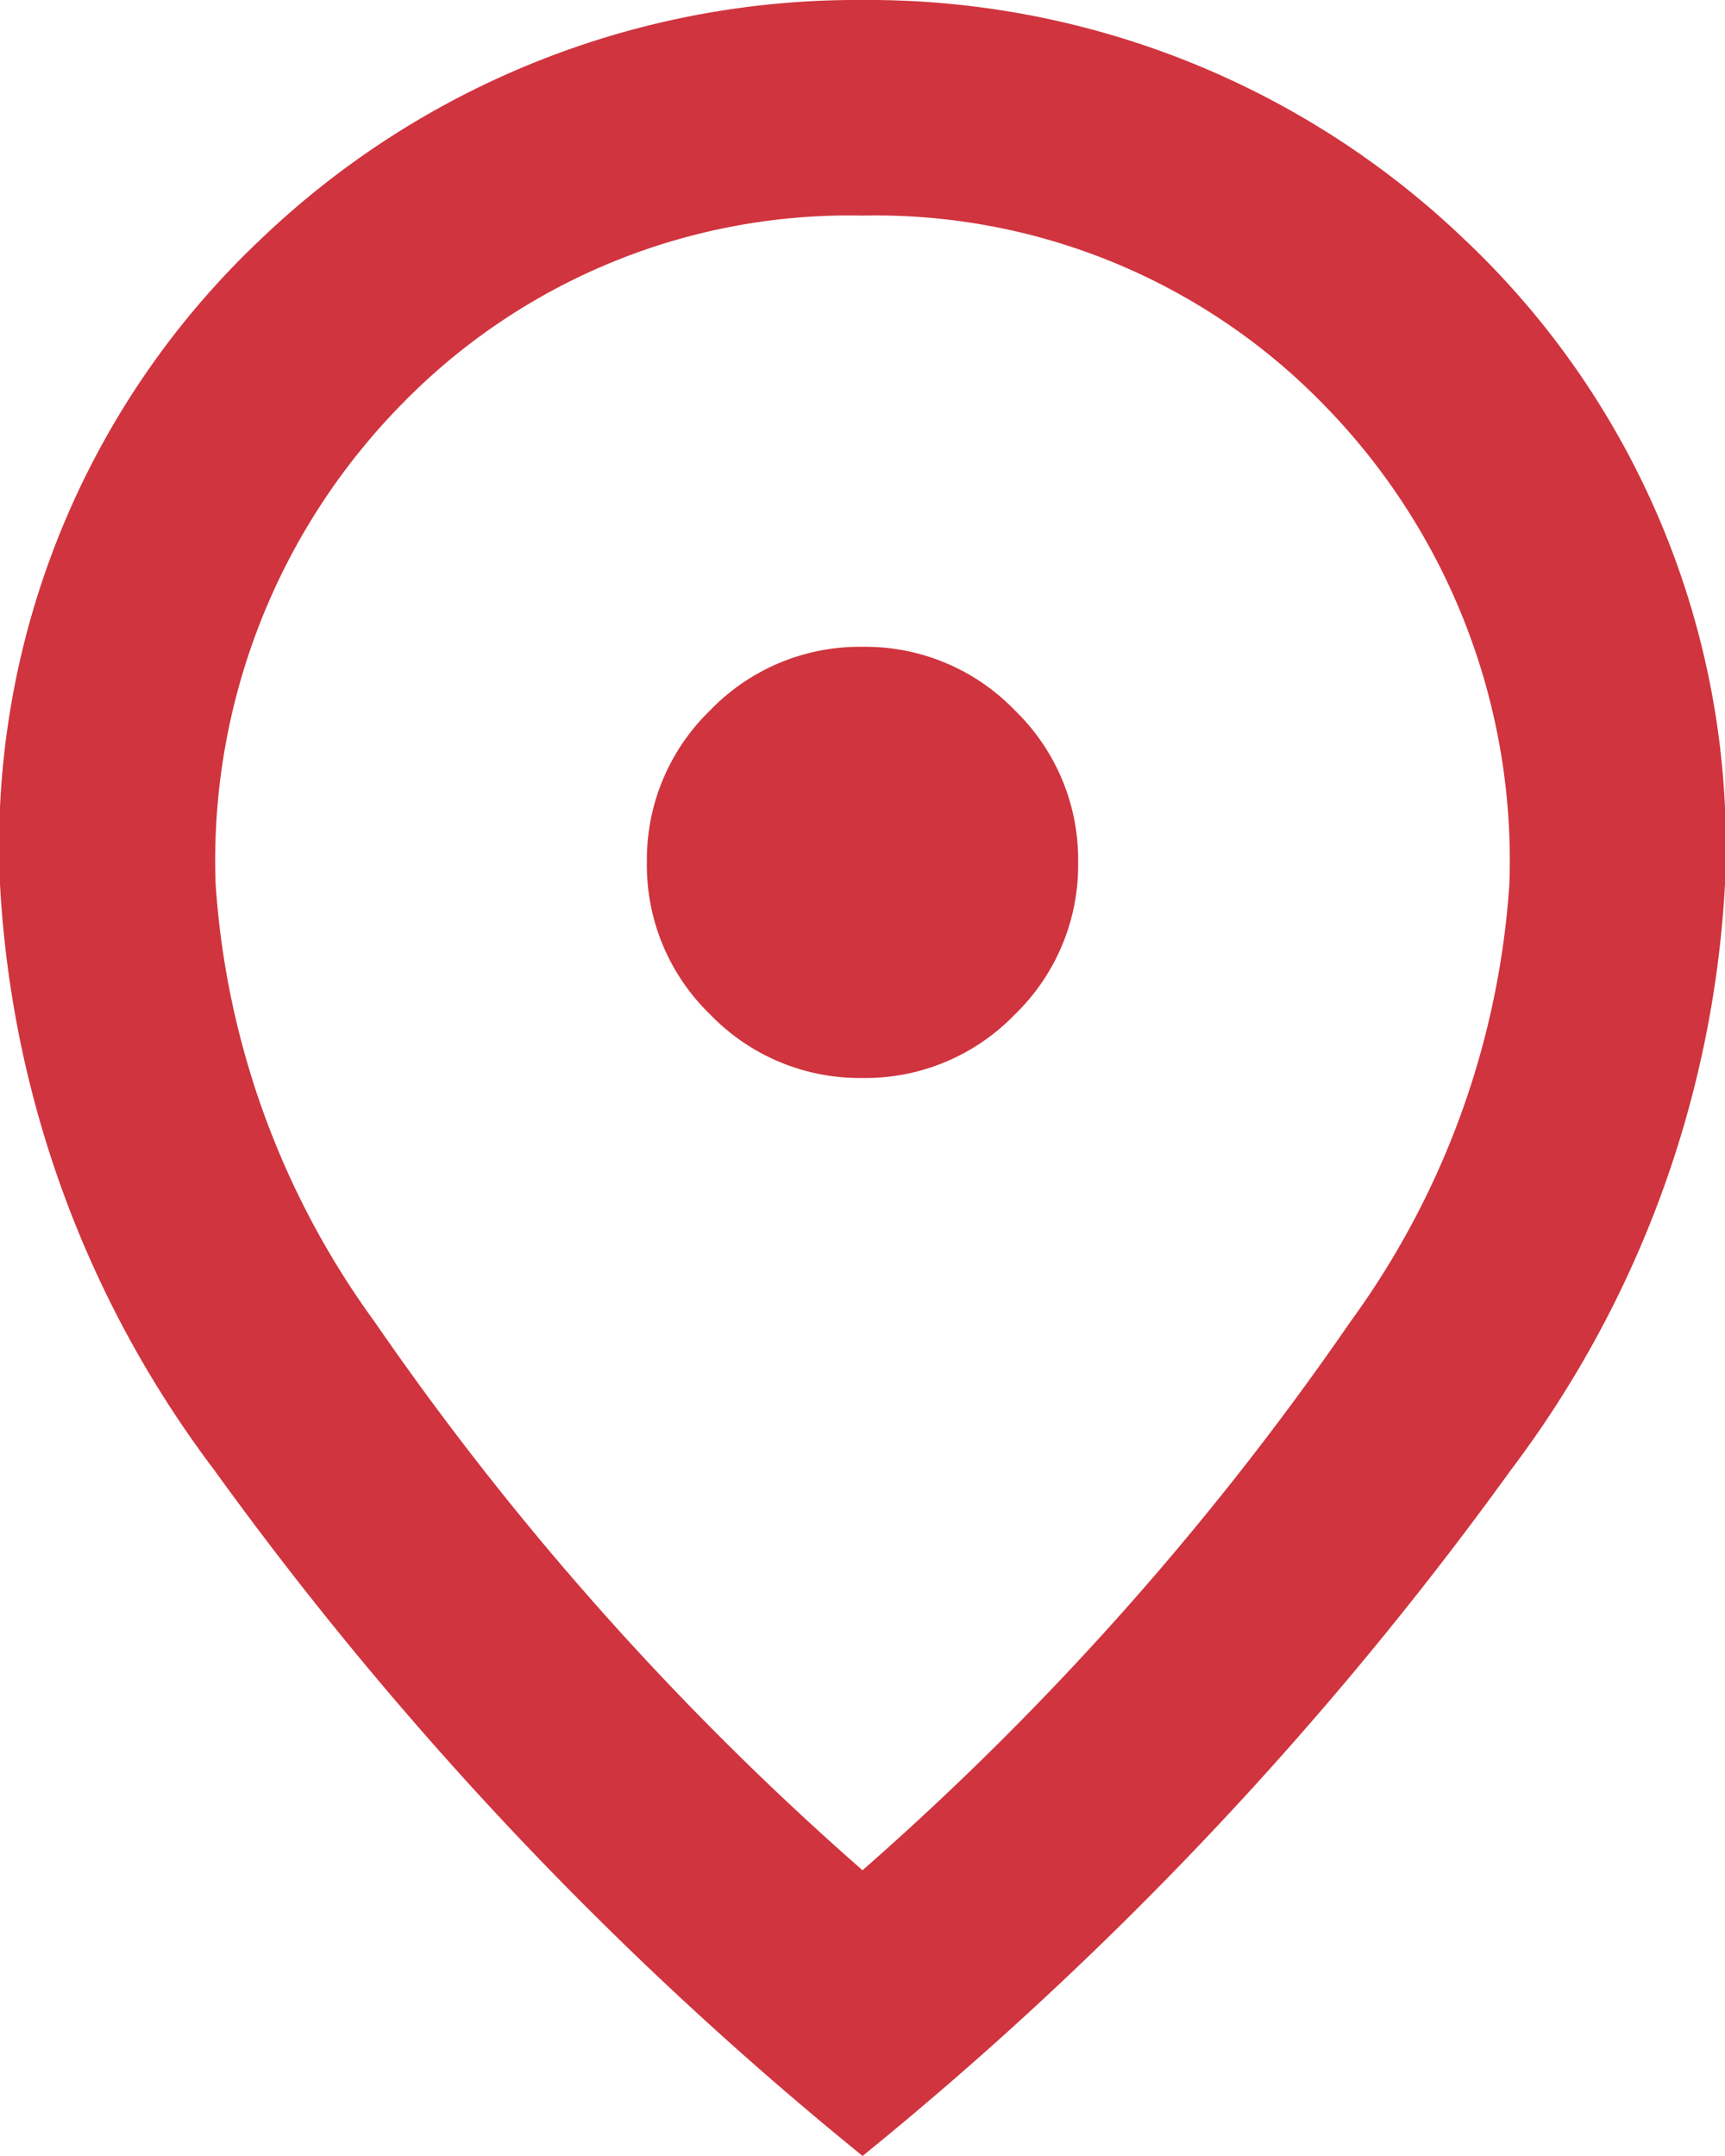
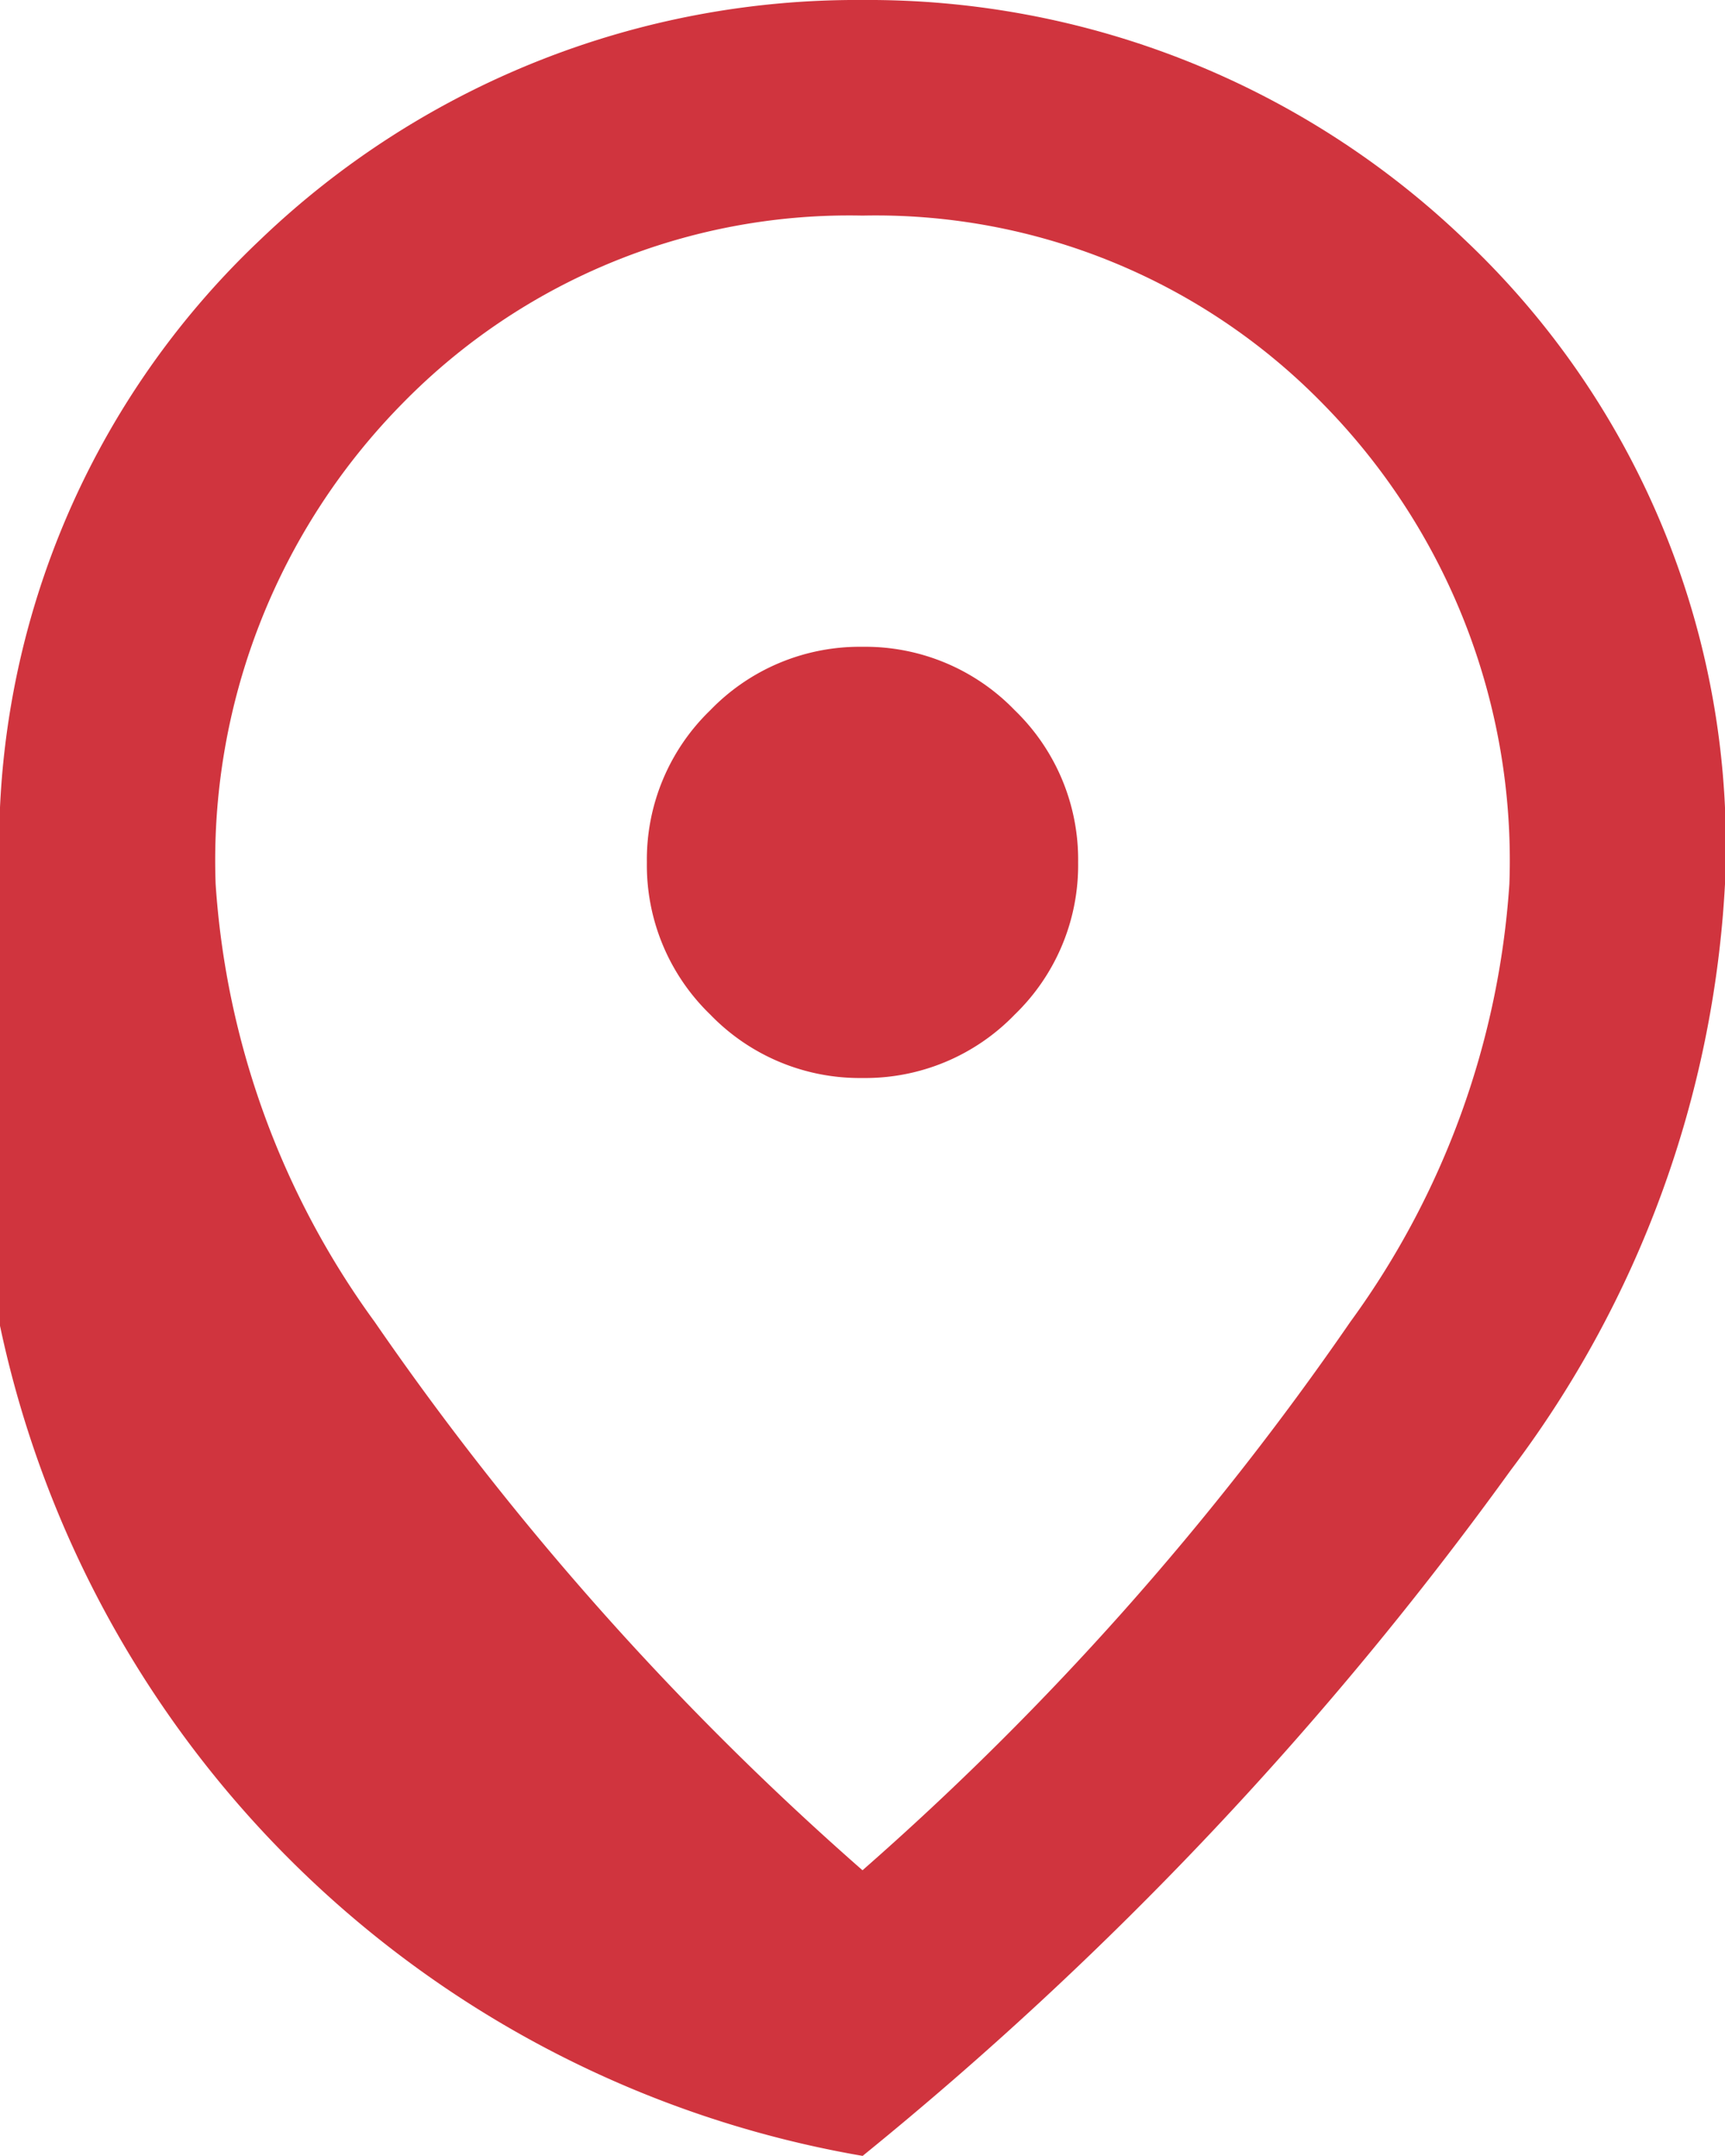
<svg xmlns="http://www.w3.org/2000/svg" width="13.6" height="17" viewBox="0 0 13.6 17">
-   <path id="location_on_FILL0_wght400_GRAD0_opsz24" d="M166.8-871.5a1.637,1.637,0,0,0,1.2-.5,1.637,1.637,0,0,0,.5-1.2,1.637,1.637,0,0,0-.5-1.2,1.637,1.637,0,0,0-1.2-.5,1.637,1.637,0,0,0-1.2.5,1.637,1.637,0,0,0-.5,1.2,1.637,1.637,0,0,0,.5,1.2A1.637,1.637,0,0,0,166.8-871.5Zm0,6.247a23.394,23.394,0,0,0,3.846-4.324,6.6,6.6,0,0,0,1.254-3.453,5.135,5.135,0,0,0-1.477-3.793A4.926,4.926,0,0,0,166.8-878.3a4.926,4.926,0,0,0-3.623,1.477,5.135,5.135,0,0,0-1.477,3.793,6.6,6.6,0,0,0,1.254,3.453A23.389,23.389,0,0,0,166.8-865.253Zm0,2.252a28.255,28.255,0,0,1-5.111-5.408A8.409,8.409,0,0,1,160-873.03a6.574,6.574,0,0,1,2.051-5.079A6.793,6.793,0,0,1,166.8-880a6.793,6.793,0,0,1,4.749,1.891,6.574,6.574,0,0,1,2.051,5.079,8.41,8.41,0,0,1-1.689,4.622A28.258,28.258,0,0,1,166.8-863ZM166.8-873.2Z" transform="translate(-160 880)" fill="#d0343e" />
+   <path id="location_on_FILL0_wght400_GRAD0_opsz24" d="M166.8-871.5a1.637,1.637,0,0,0,1.2-.5,1.637,1.637,0,0,0,.5-1.2,1.637,1.637,0,0,0-.5-1.2,1.637,1.637,0,0,0-1.2-.5,1.637,1.637,0,0,0-1.2.5,1.637,1.637,0,0,0-.5,1.2,1.637,1.637,0,0,0,.5,1.2A1.637,1.637,0,0,0,166.8-871.5Zm0,6.247a23.394,23.394,0,0,0,3.846-4.324,6.6,6.6,0,0,0,1.254-3.453,5.135,5.135,0,0,0-1.477-3.793A4.926,4.926,0,0,0,166.8-878.3a4.926,4.926,0,0,0-3.623,1.477,5.135,5.135,0,0,0-1.477,3.793,6.6,6.6,0,0,0,1.254,3.453A23.389,23.389,0,0,0,166.8-865.253Zm0,2.252A8.409,8.409,0,0,1,160-873.03a6.574,6.574,0,0,1,2.051-5.079A6.793,6.793,0,0,1,166.8-880a6.793,6.793,0,0,1,4.749,1.891,6.574,6.574,0,0,1,2.051,5.079,8.41,8.41,0,0,1-1.689,4.622A28.258,28.258,0,0,1,166.8-863ZM166.8-873.2Z" transform="translate(-160 880)" fill="#d0343e" />
</svg>